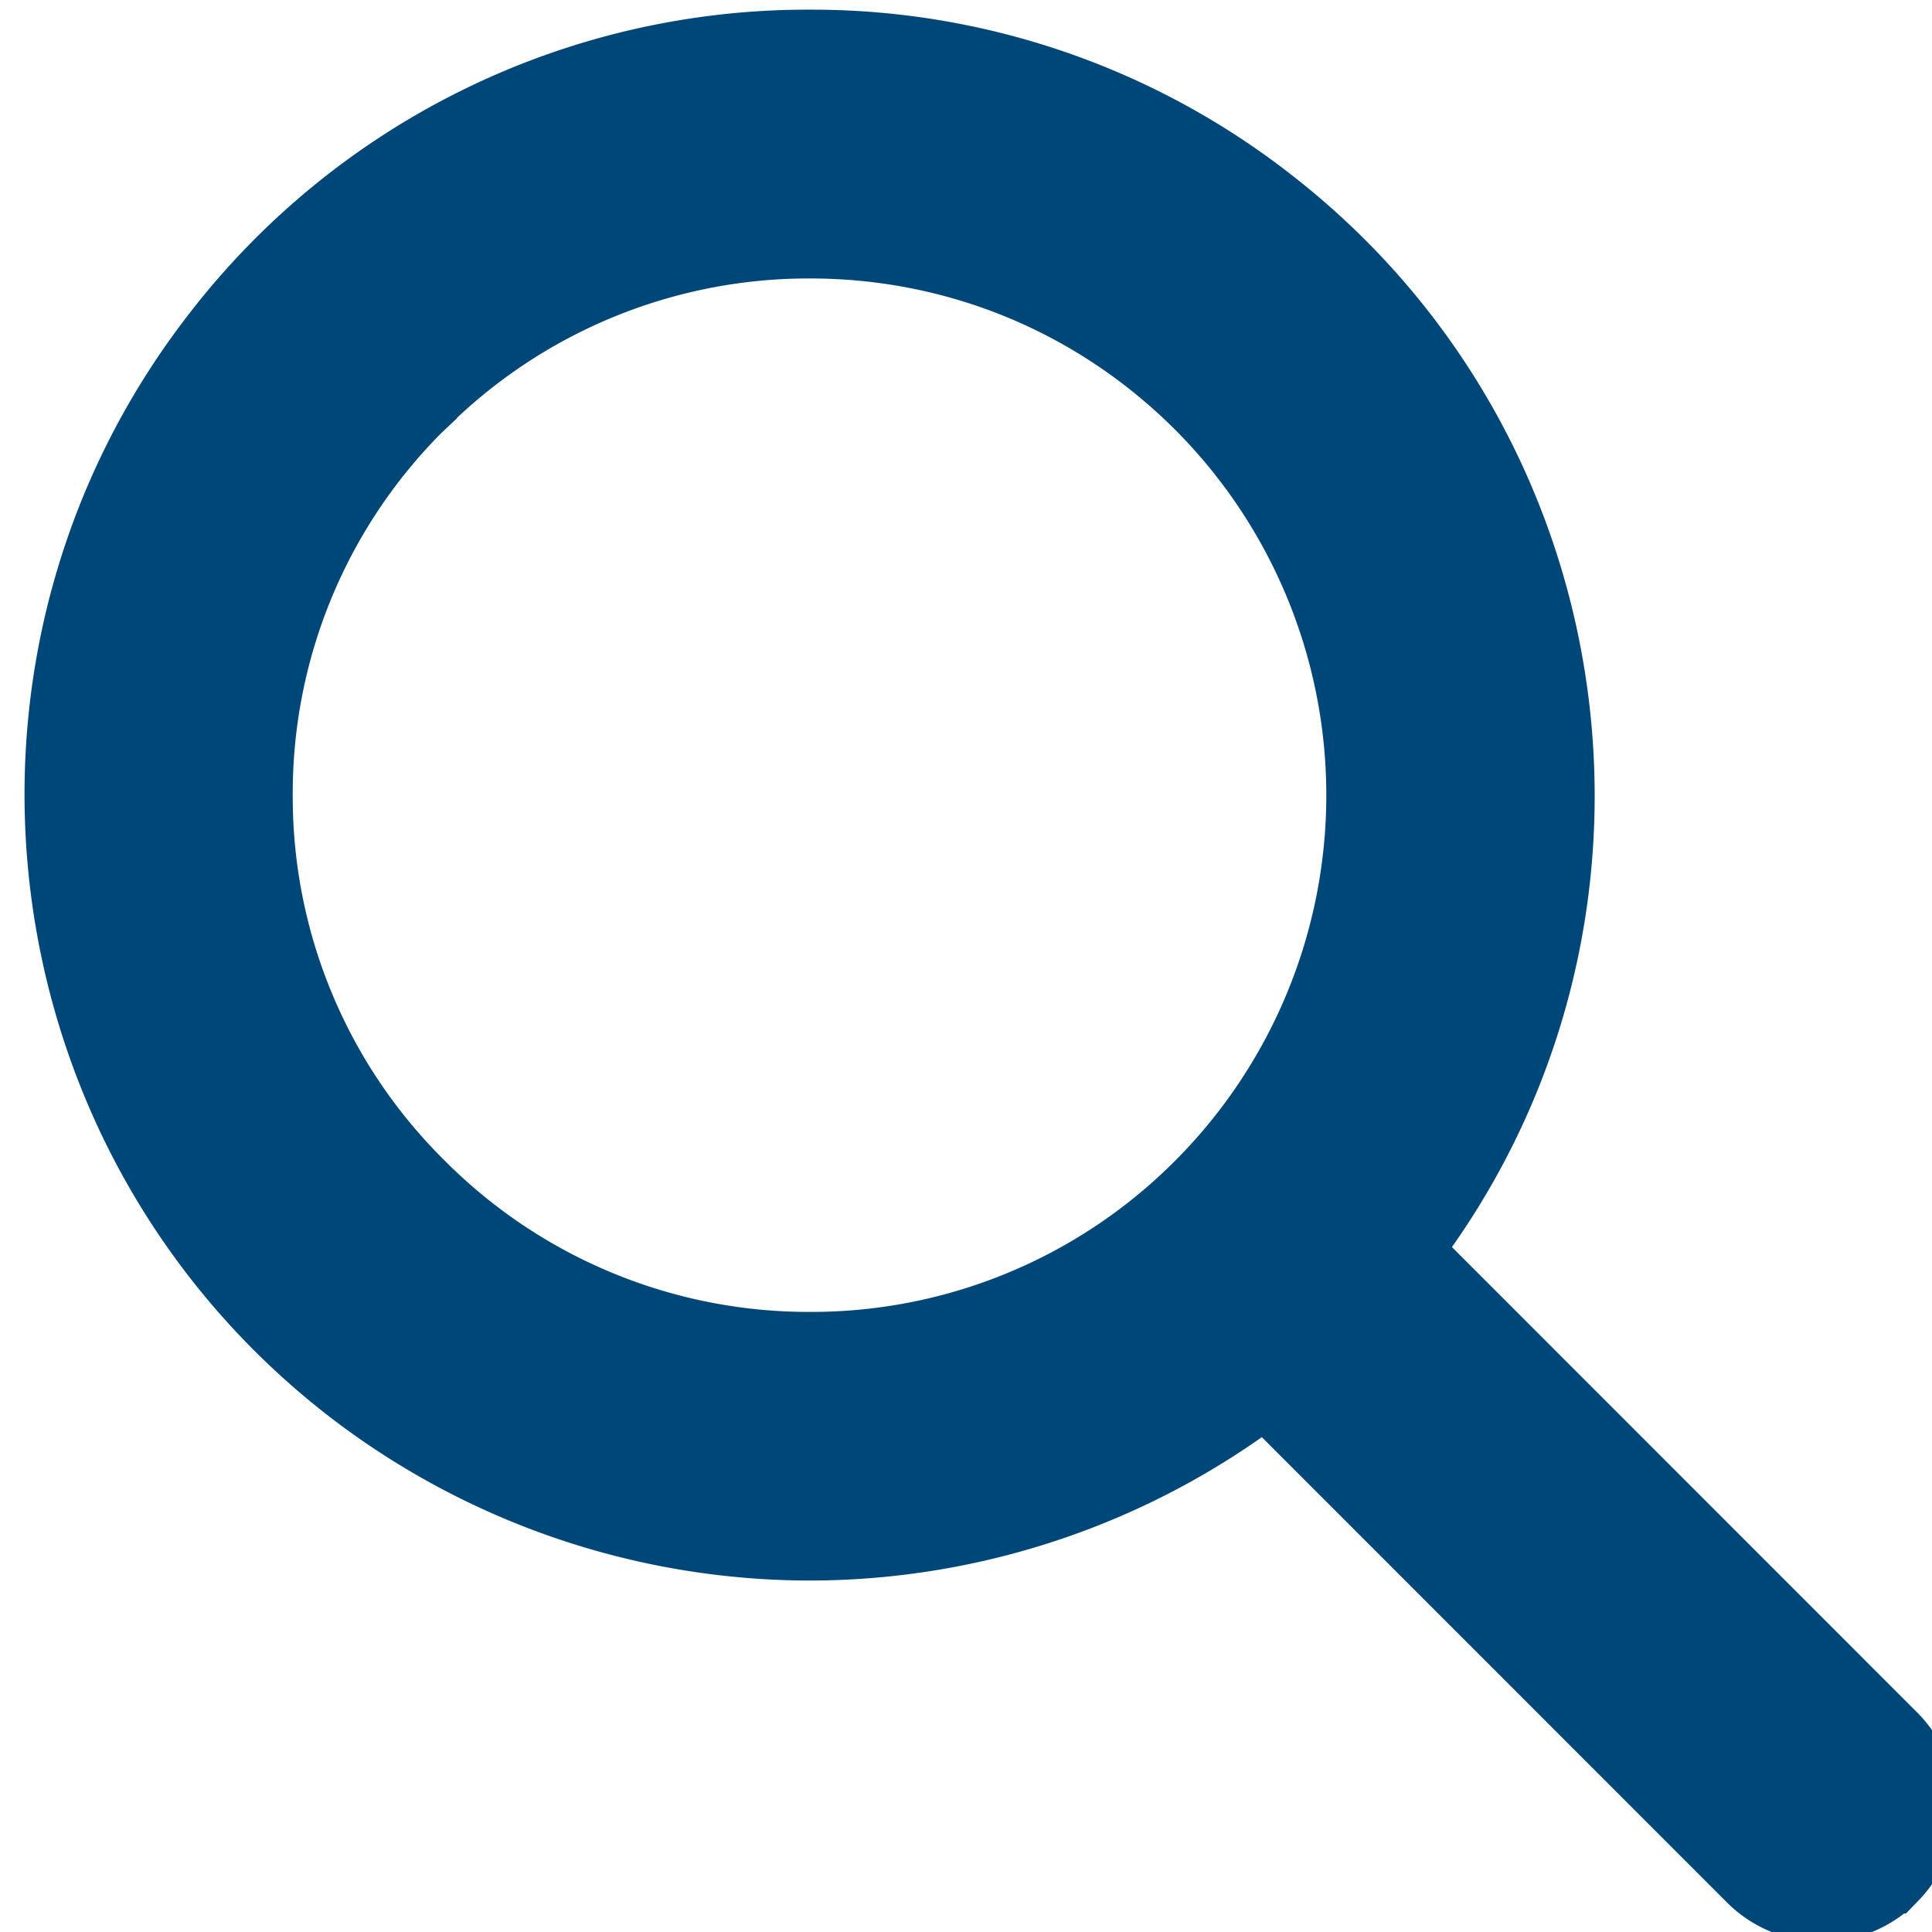
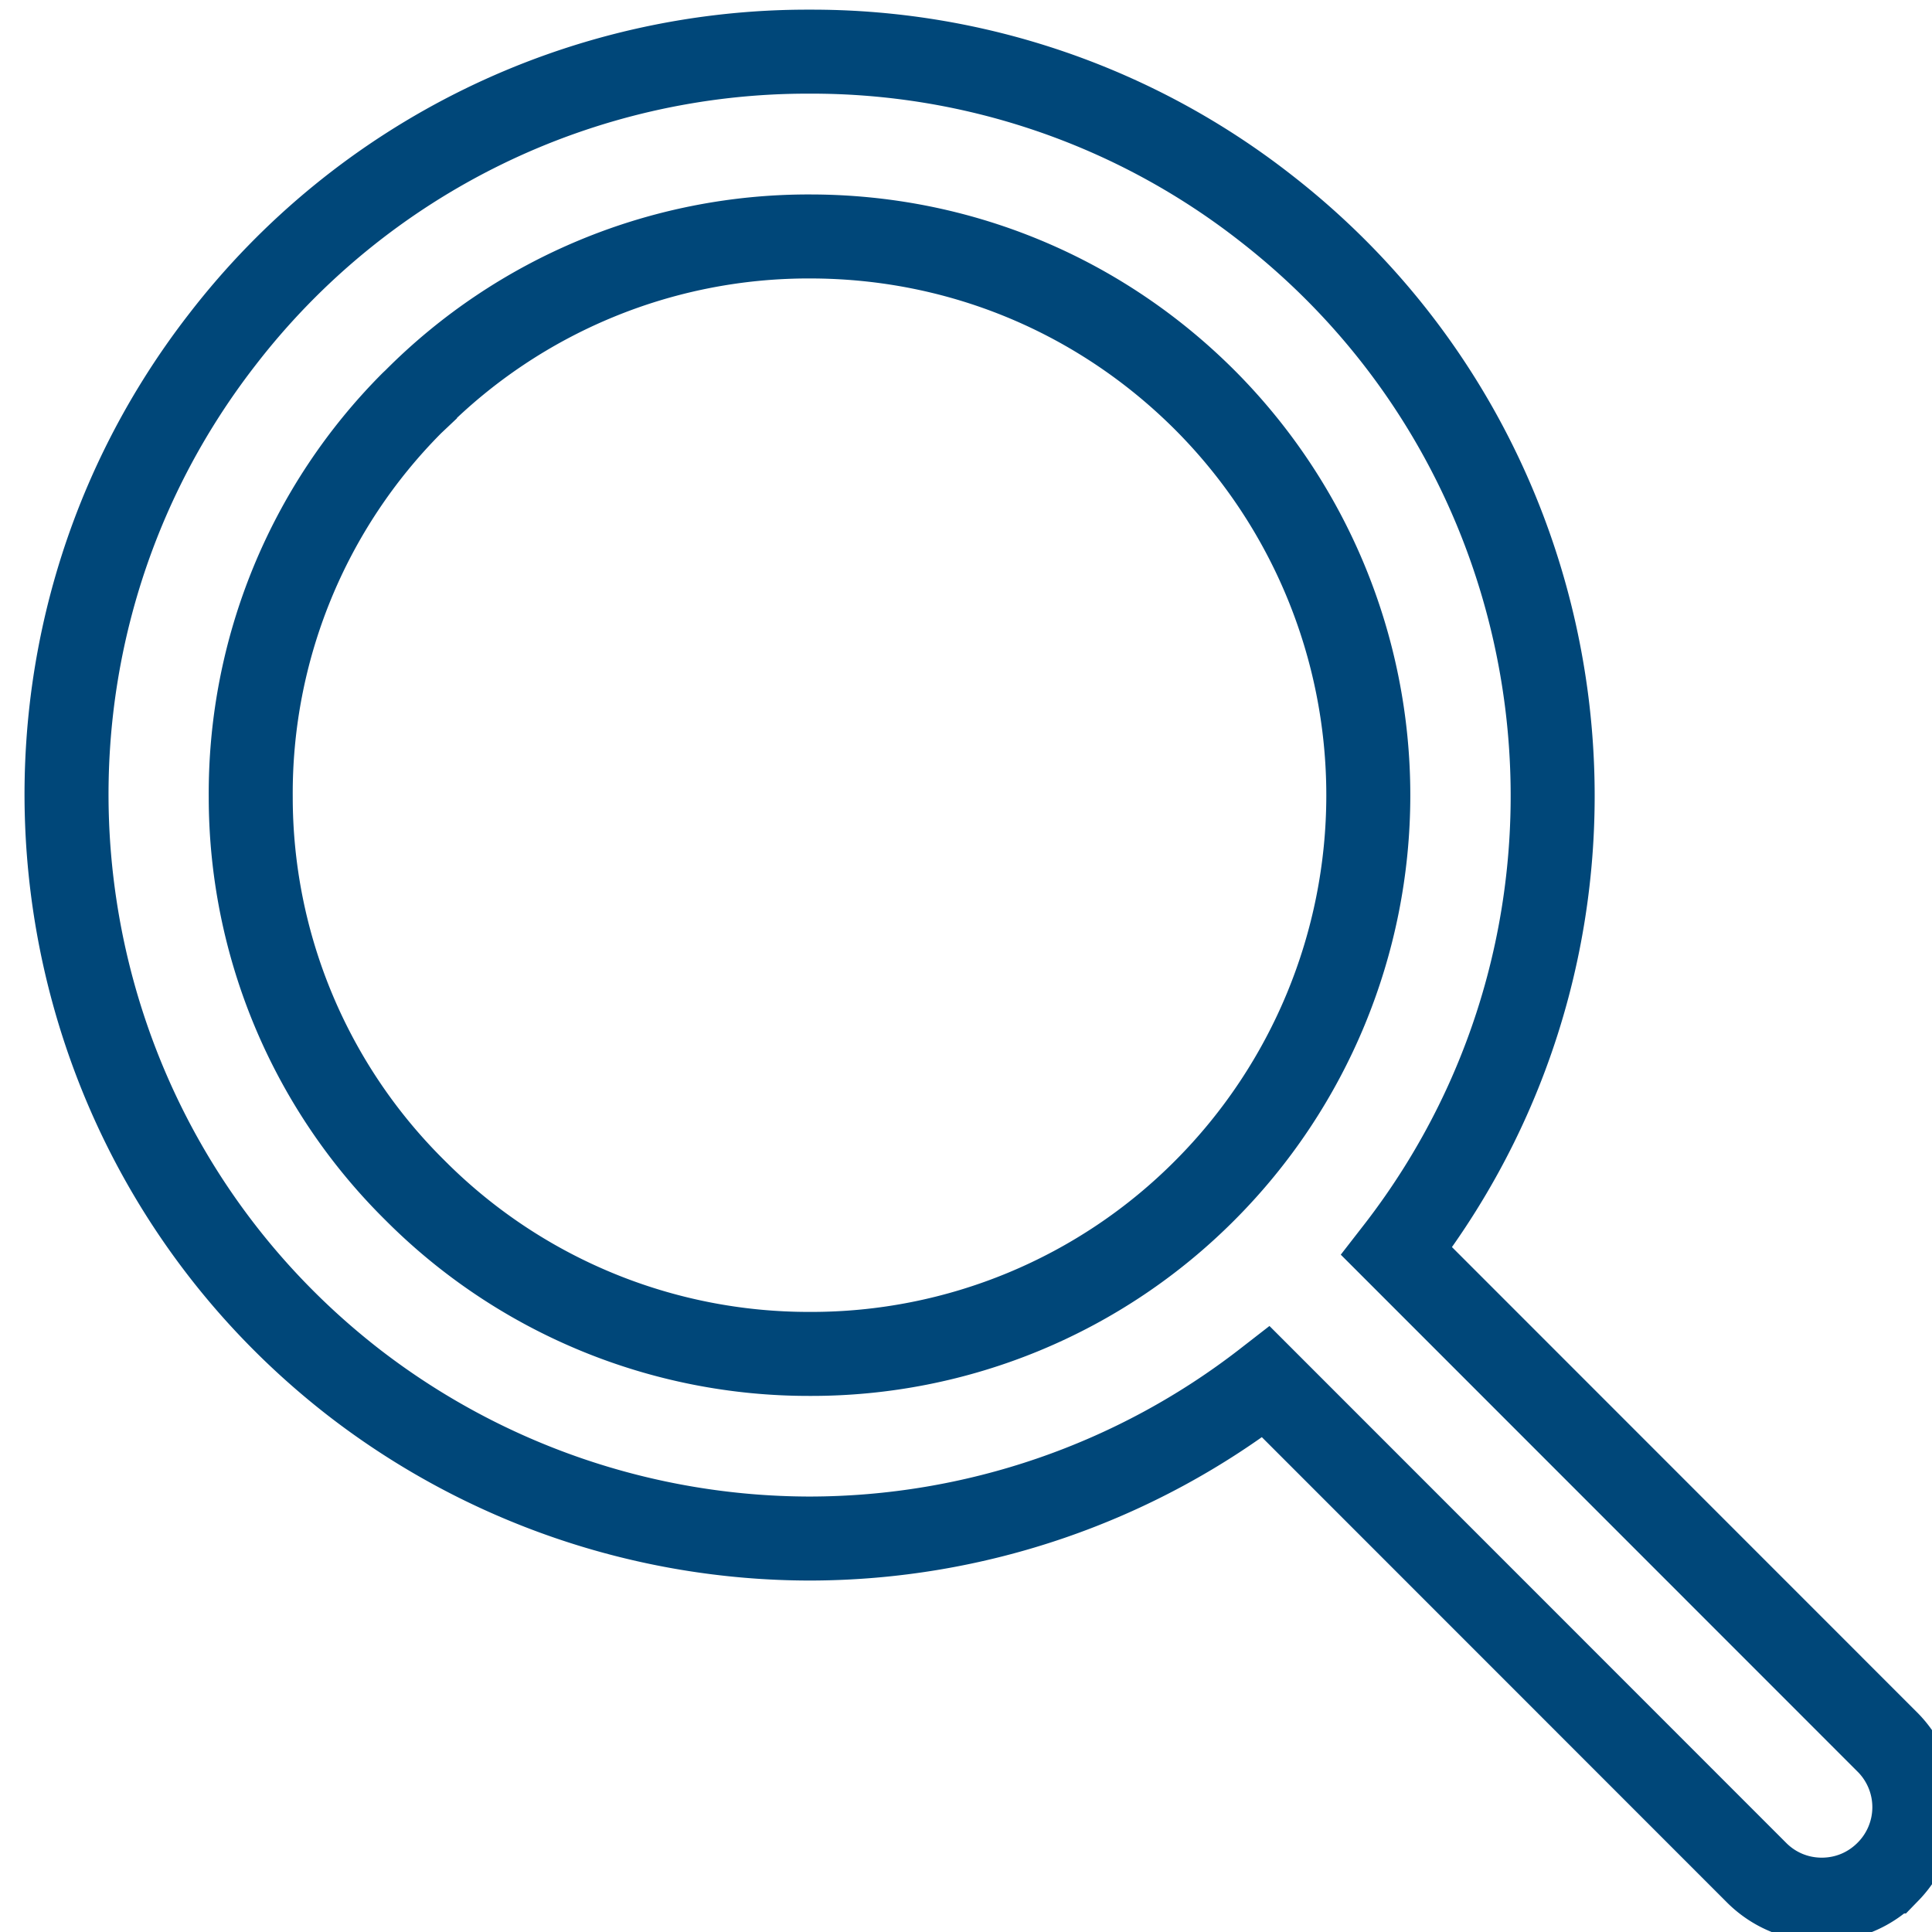
<svg xmlns="http://www.w3.org/2000/svg" width="23" height="23" viewBox="0 0 23 23">
  <g>
    <g>
-       <path fill="#004779" d="M9.643 2.815c1.775 0 3.446.693 4.702 1.949a6.66 6.66 0 0 1 0 9.406 6.607 6.607 0 0 1-4.702 1.948A6.612 6.612 0 0 1 4.94 14.17a6.582 6.582 0 0 1-1.955-4.68 6.583 6.583 0 0 1 1.92-4.693l.017-.016.018-.017a6.606 6.606 0 0 1 4.703-1.949zm12.045 19.8c.301 0 .582-.12.791-.336a1.097 1.097 0 0 0 0-1.53l-5.852-5.854c2.993-3.853 2.294-9.424-1.56-12.419A8.767 8.767 0 0 0 9.646.615 8.797 8.797 0 0 0 2.65 4.037C-.344 7.889.355 13.46 4.21 16.456a8.888 8.888 0 0 0 5.426 1.86h.007a8.871 8.871 0 0 0 5.428-1.865l5.852 5.854c.206.2.477.31.765.31z" />
      <path fill="none" stroke="#004779" stroke-miterlimit="20" d="M9.643 2.815c1.775 0 3.446.693 4.702 1.949a6.66 6.66 0 0 1 0 9.406 6.607 6.607 0 0 1-4.702 1.948A6.612 6.612 0 0 1 4.94 14.17a6.582 6.582 0 0 1-1.955-4.68 6.583 6.583 0 0 1 1.92-4.693l.017-.016.018-.017a6.606 6.606 0 0 1 4.703-1.949zm12.045 19.8c.301 0 .582-.12.791-.336a1.097 1.097 0 0 0 0-1.53l-5.852-5.854c2.993-3.853 2.294-9.424-1.56-12.419A8.767 8.767 0 0 0 9.646.615 8.797 8.797 0 0 0 2.65 4.037C-.344 7.889.355 13.46 4.21 16.456a8.888 8.888 0 0 0 5.426 1.86h.007a8.871 8.871 0 0 0 5.428-1.865l5.852 5.854c.206.2.477.31.765.31z" />
    </g>
  </g>
</svg>